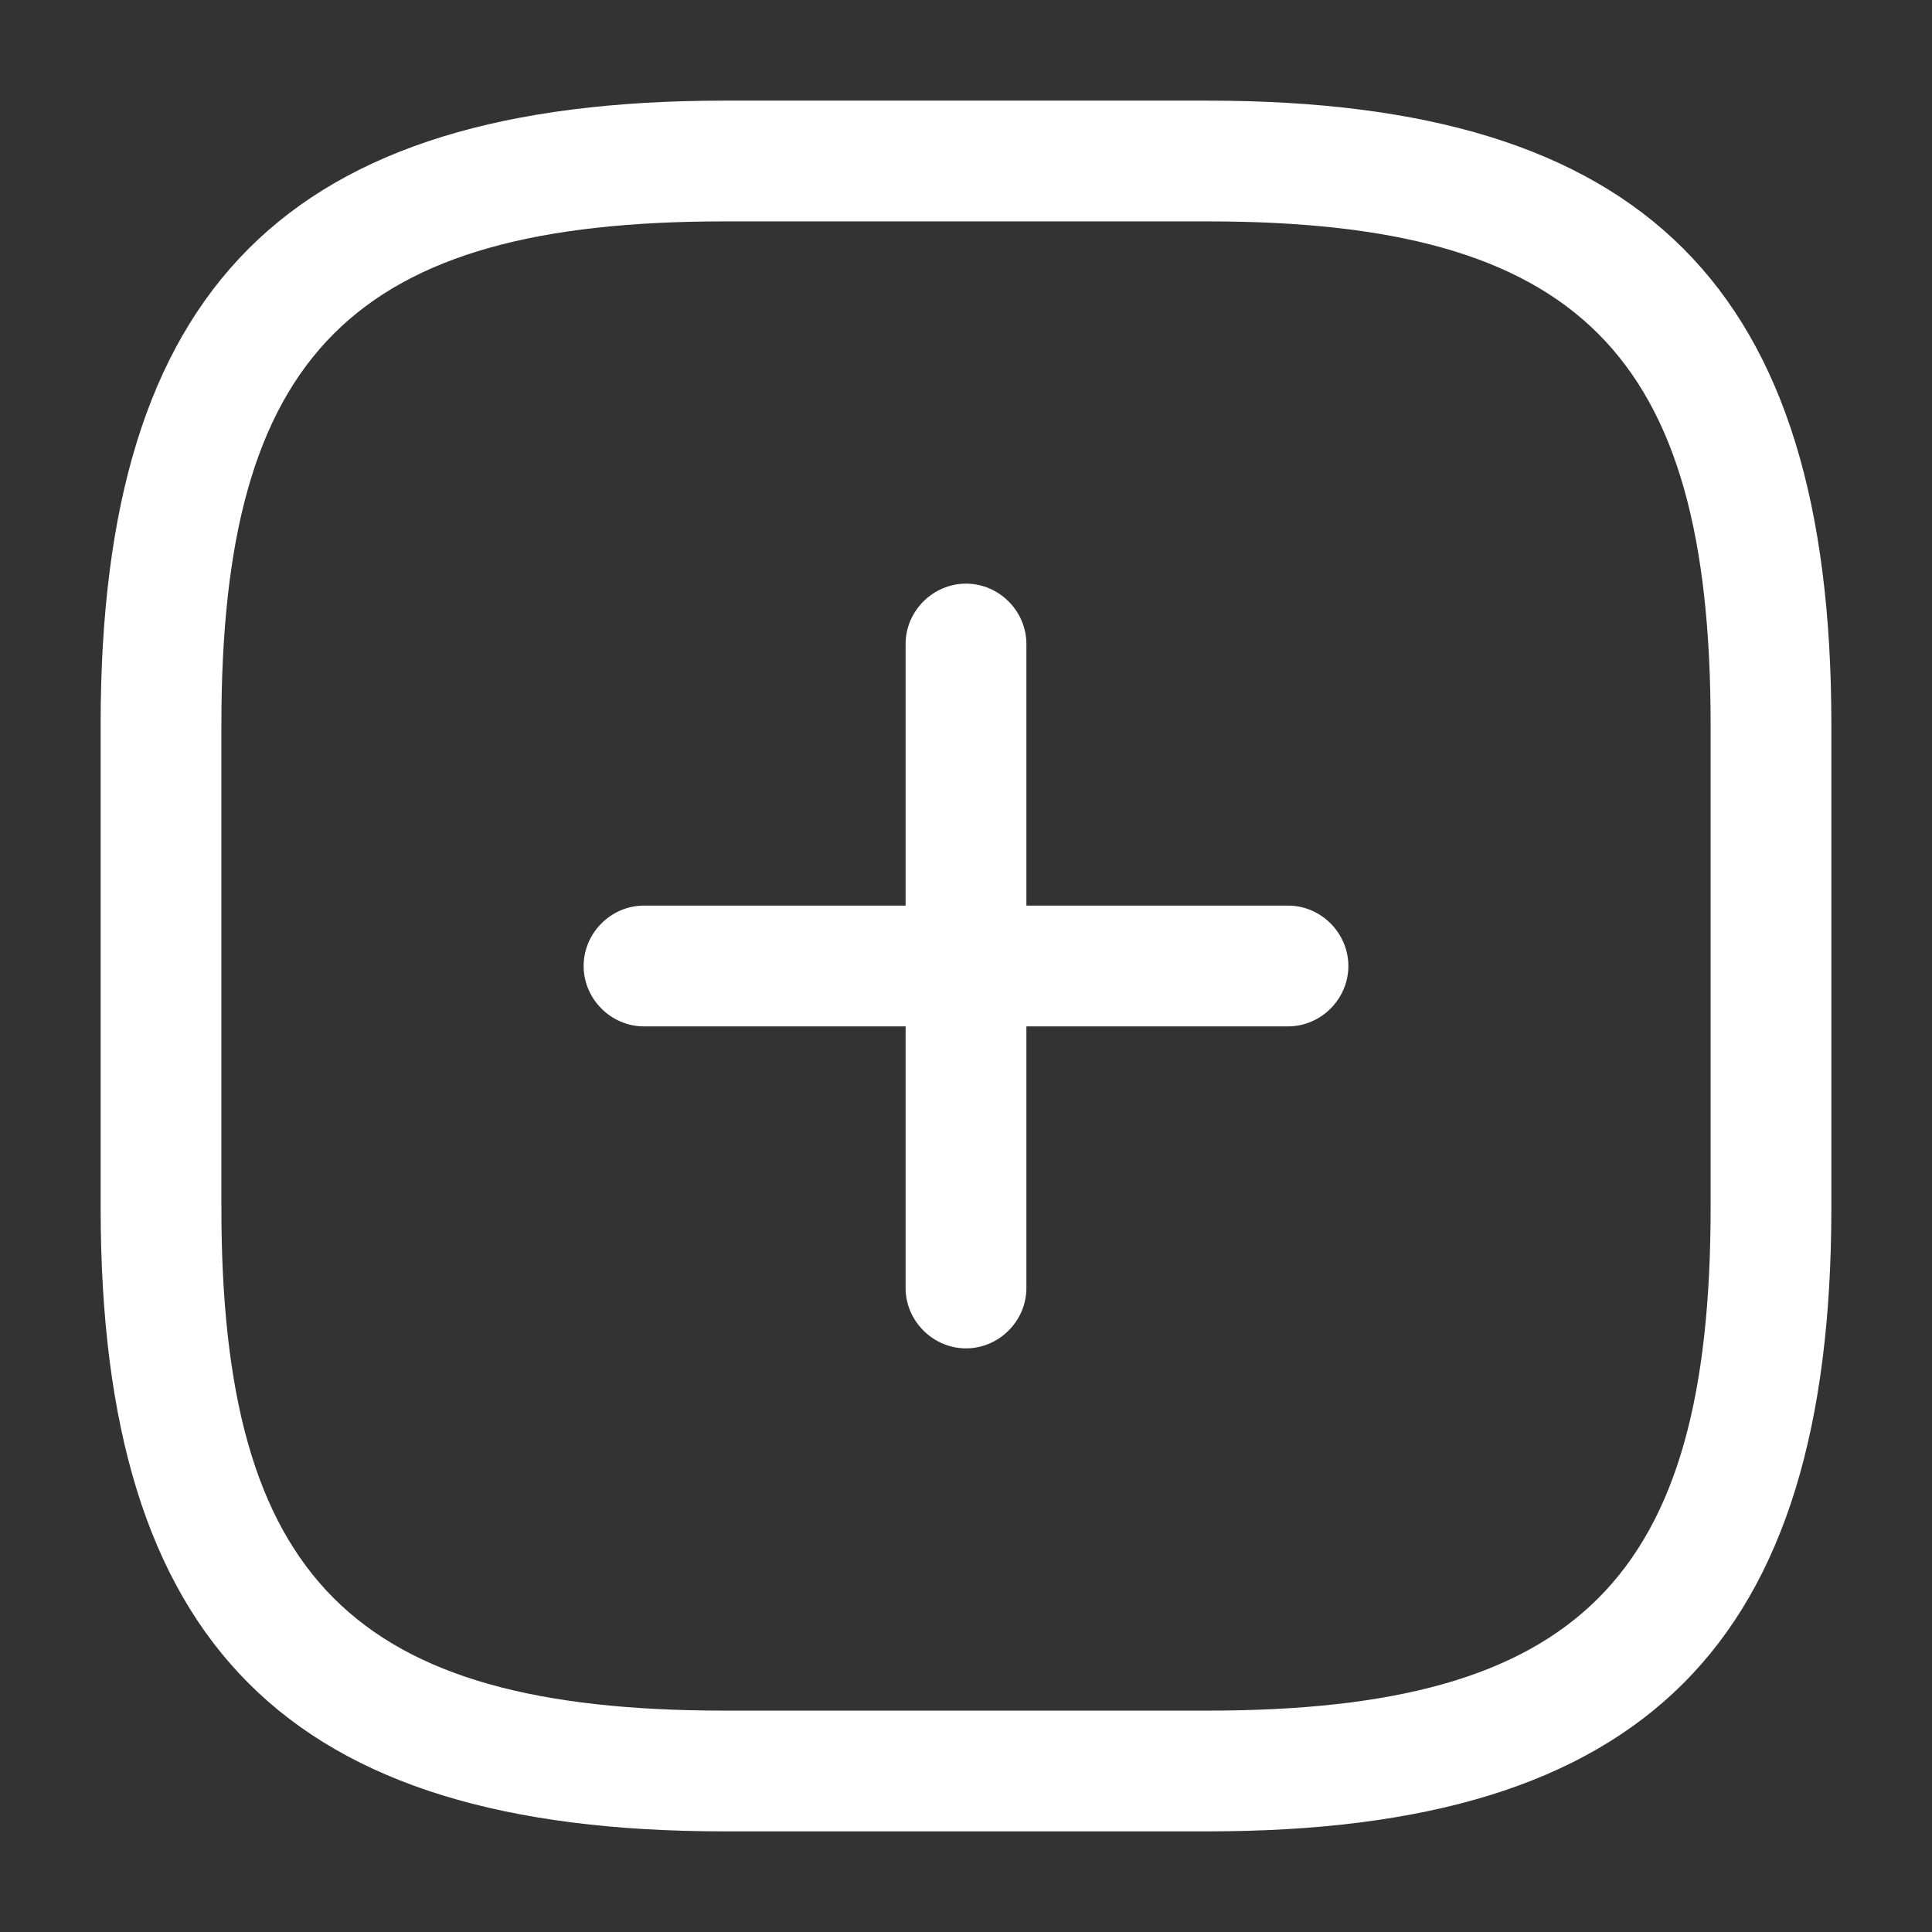
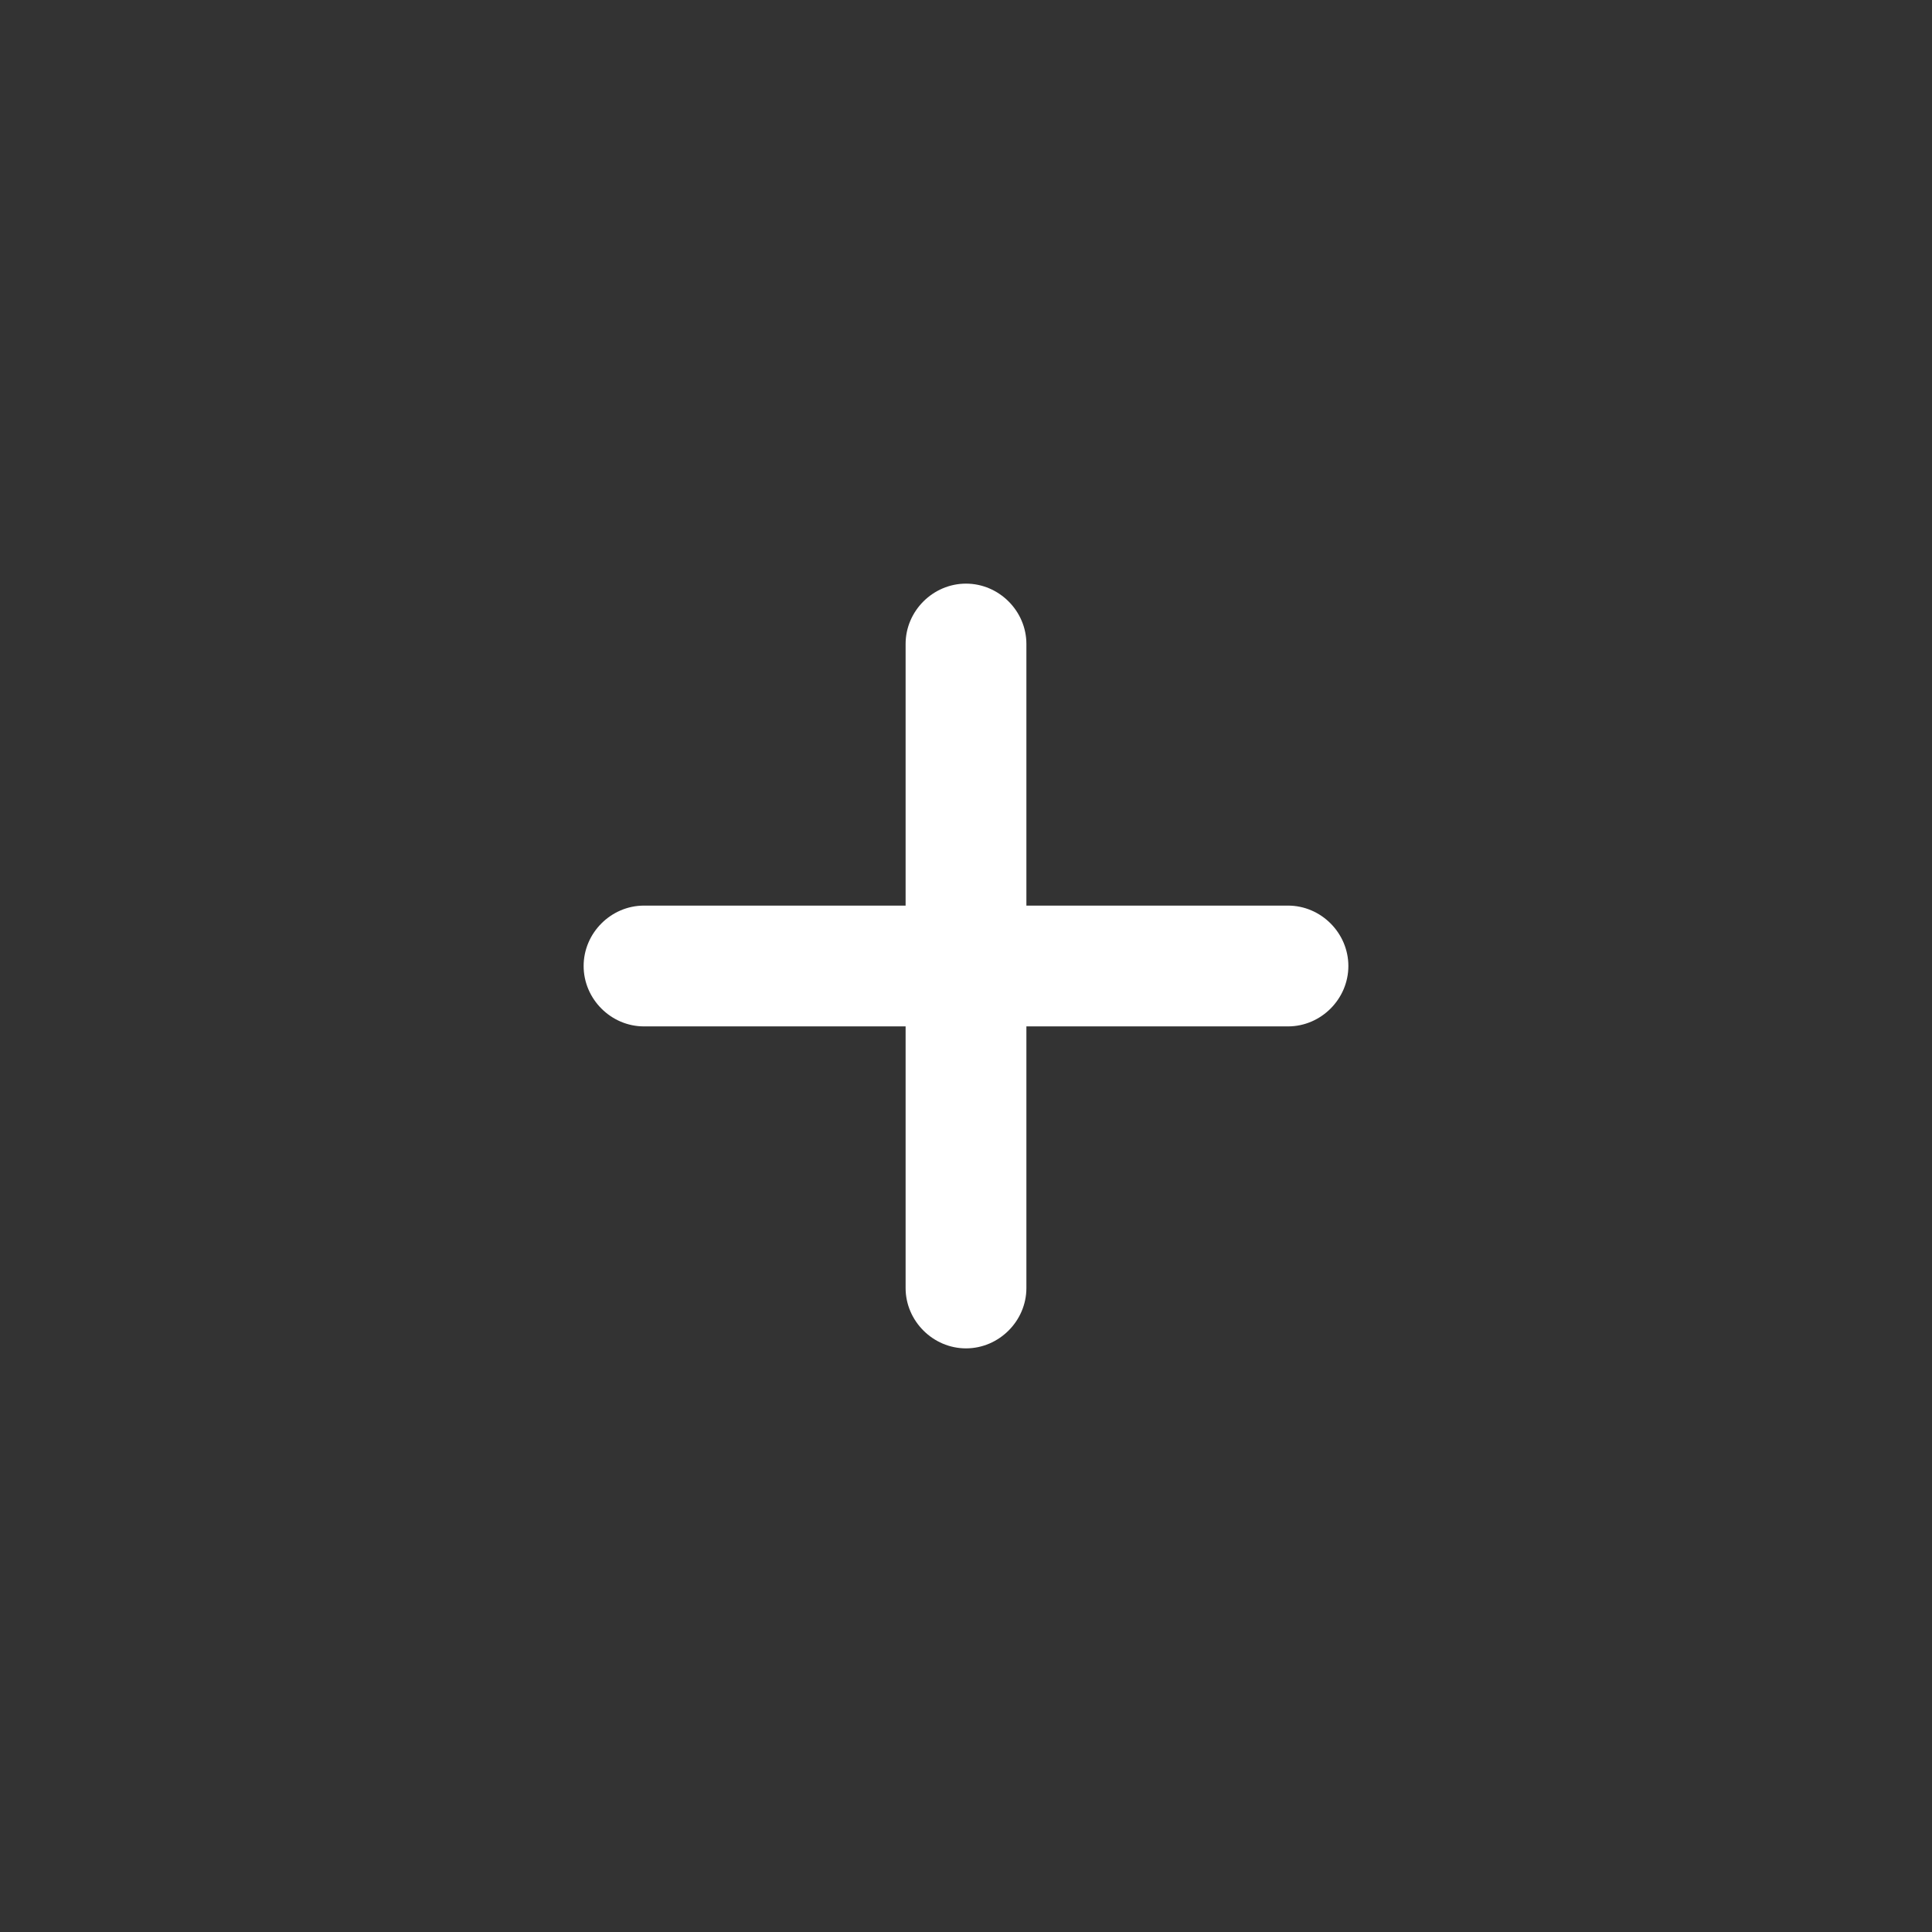
<svg xmlns="http://www.w3.org/2000/svg" width="46" height="46" viewBox="0 0 46 46" fill="none">
  <rect x="0" y="0" width="46" height="46" fill="#333333" stroke="none" />
  <path d="M30.667 24.438H15.333C14.547 24.438 13.896 23.786 13.896 23C13.896 22.214 14.547 21.562 15.333 21.562H30.667C31.453 21.562 32.104 22.214 32.104 23C32.104 23.786 31.453 24.438 30.667 24.438Z" fill="white" />
-   <path d="M23 32.104C22.214 32.104 21.562 31.452 21.562 30.667V15.333C21.562 14.547 22.214 13.896 23 13.896C23.786 13.896 24.438 14.547 24.438 15.333V30.667C24.438 31.452 23.786 32.104 23 32.104Z" fill="white" />
-   <path d="M28.75 43.604H17.25C6.843 43.604 2.396 39.157 2.396 28.75V17.25C2.396 6.842 6.843 2.396 17.25 2.396H28.75C39.157 2.396 43.604 6.842 43.604 17.25V28.75C43.604 39.157 39.157 43.604 28.75 43.604ZM17.25 5.271C8.414 5.271 5.271 8.414 5.271 17.25V28.75C5.271 37.586 8.414 40.729 17.25 40.729H28.75C37.586 40.729 40.729 37.586 40.729 28.75V17.25C40.729 8.414 37.586 5.271 28.75 5.271H17.25Z" fill="white" />
+   <path d="M23 32.104C22.214 32.104 21.562 31.452 21.562 30.667V15.333C21.562 14.547 22.214 13.896 23 13.896C23.786 13.896 24.438 14.547 24.438 15.333V30.667C24.438 31.452 23.786 32.104 23 32.104" fill="white" />
</svg>